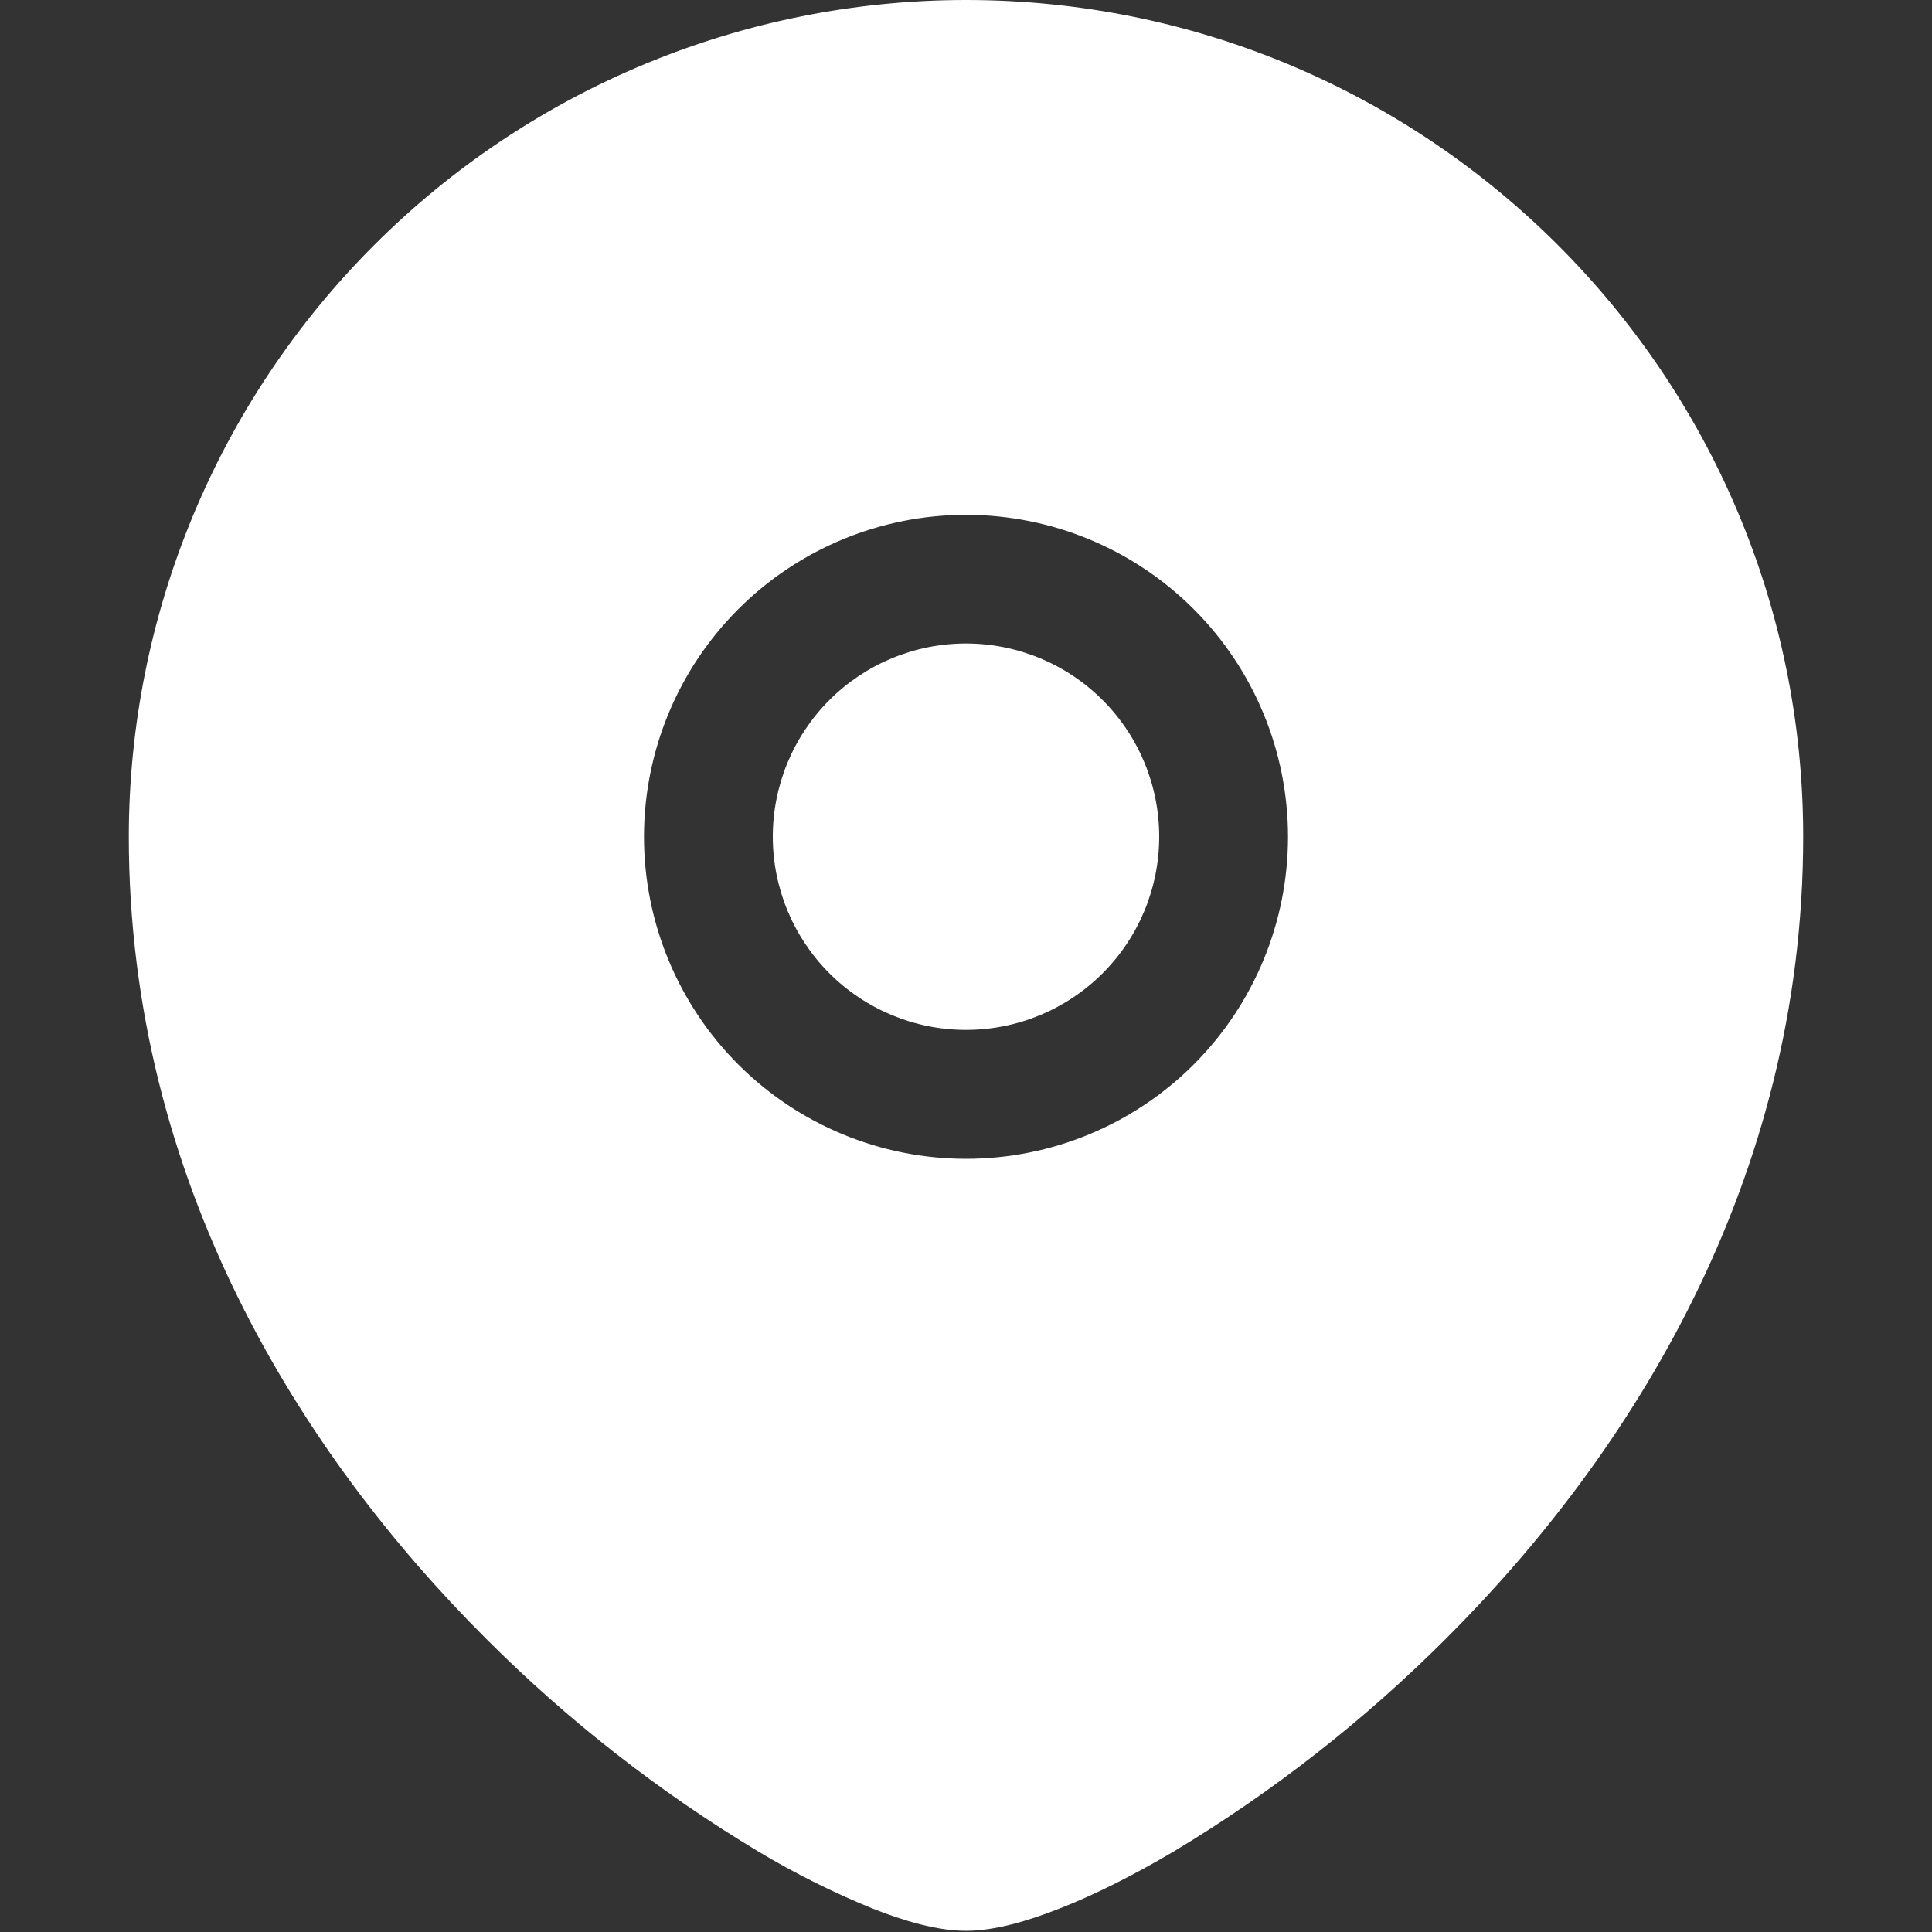
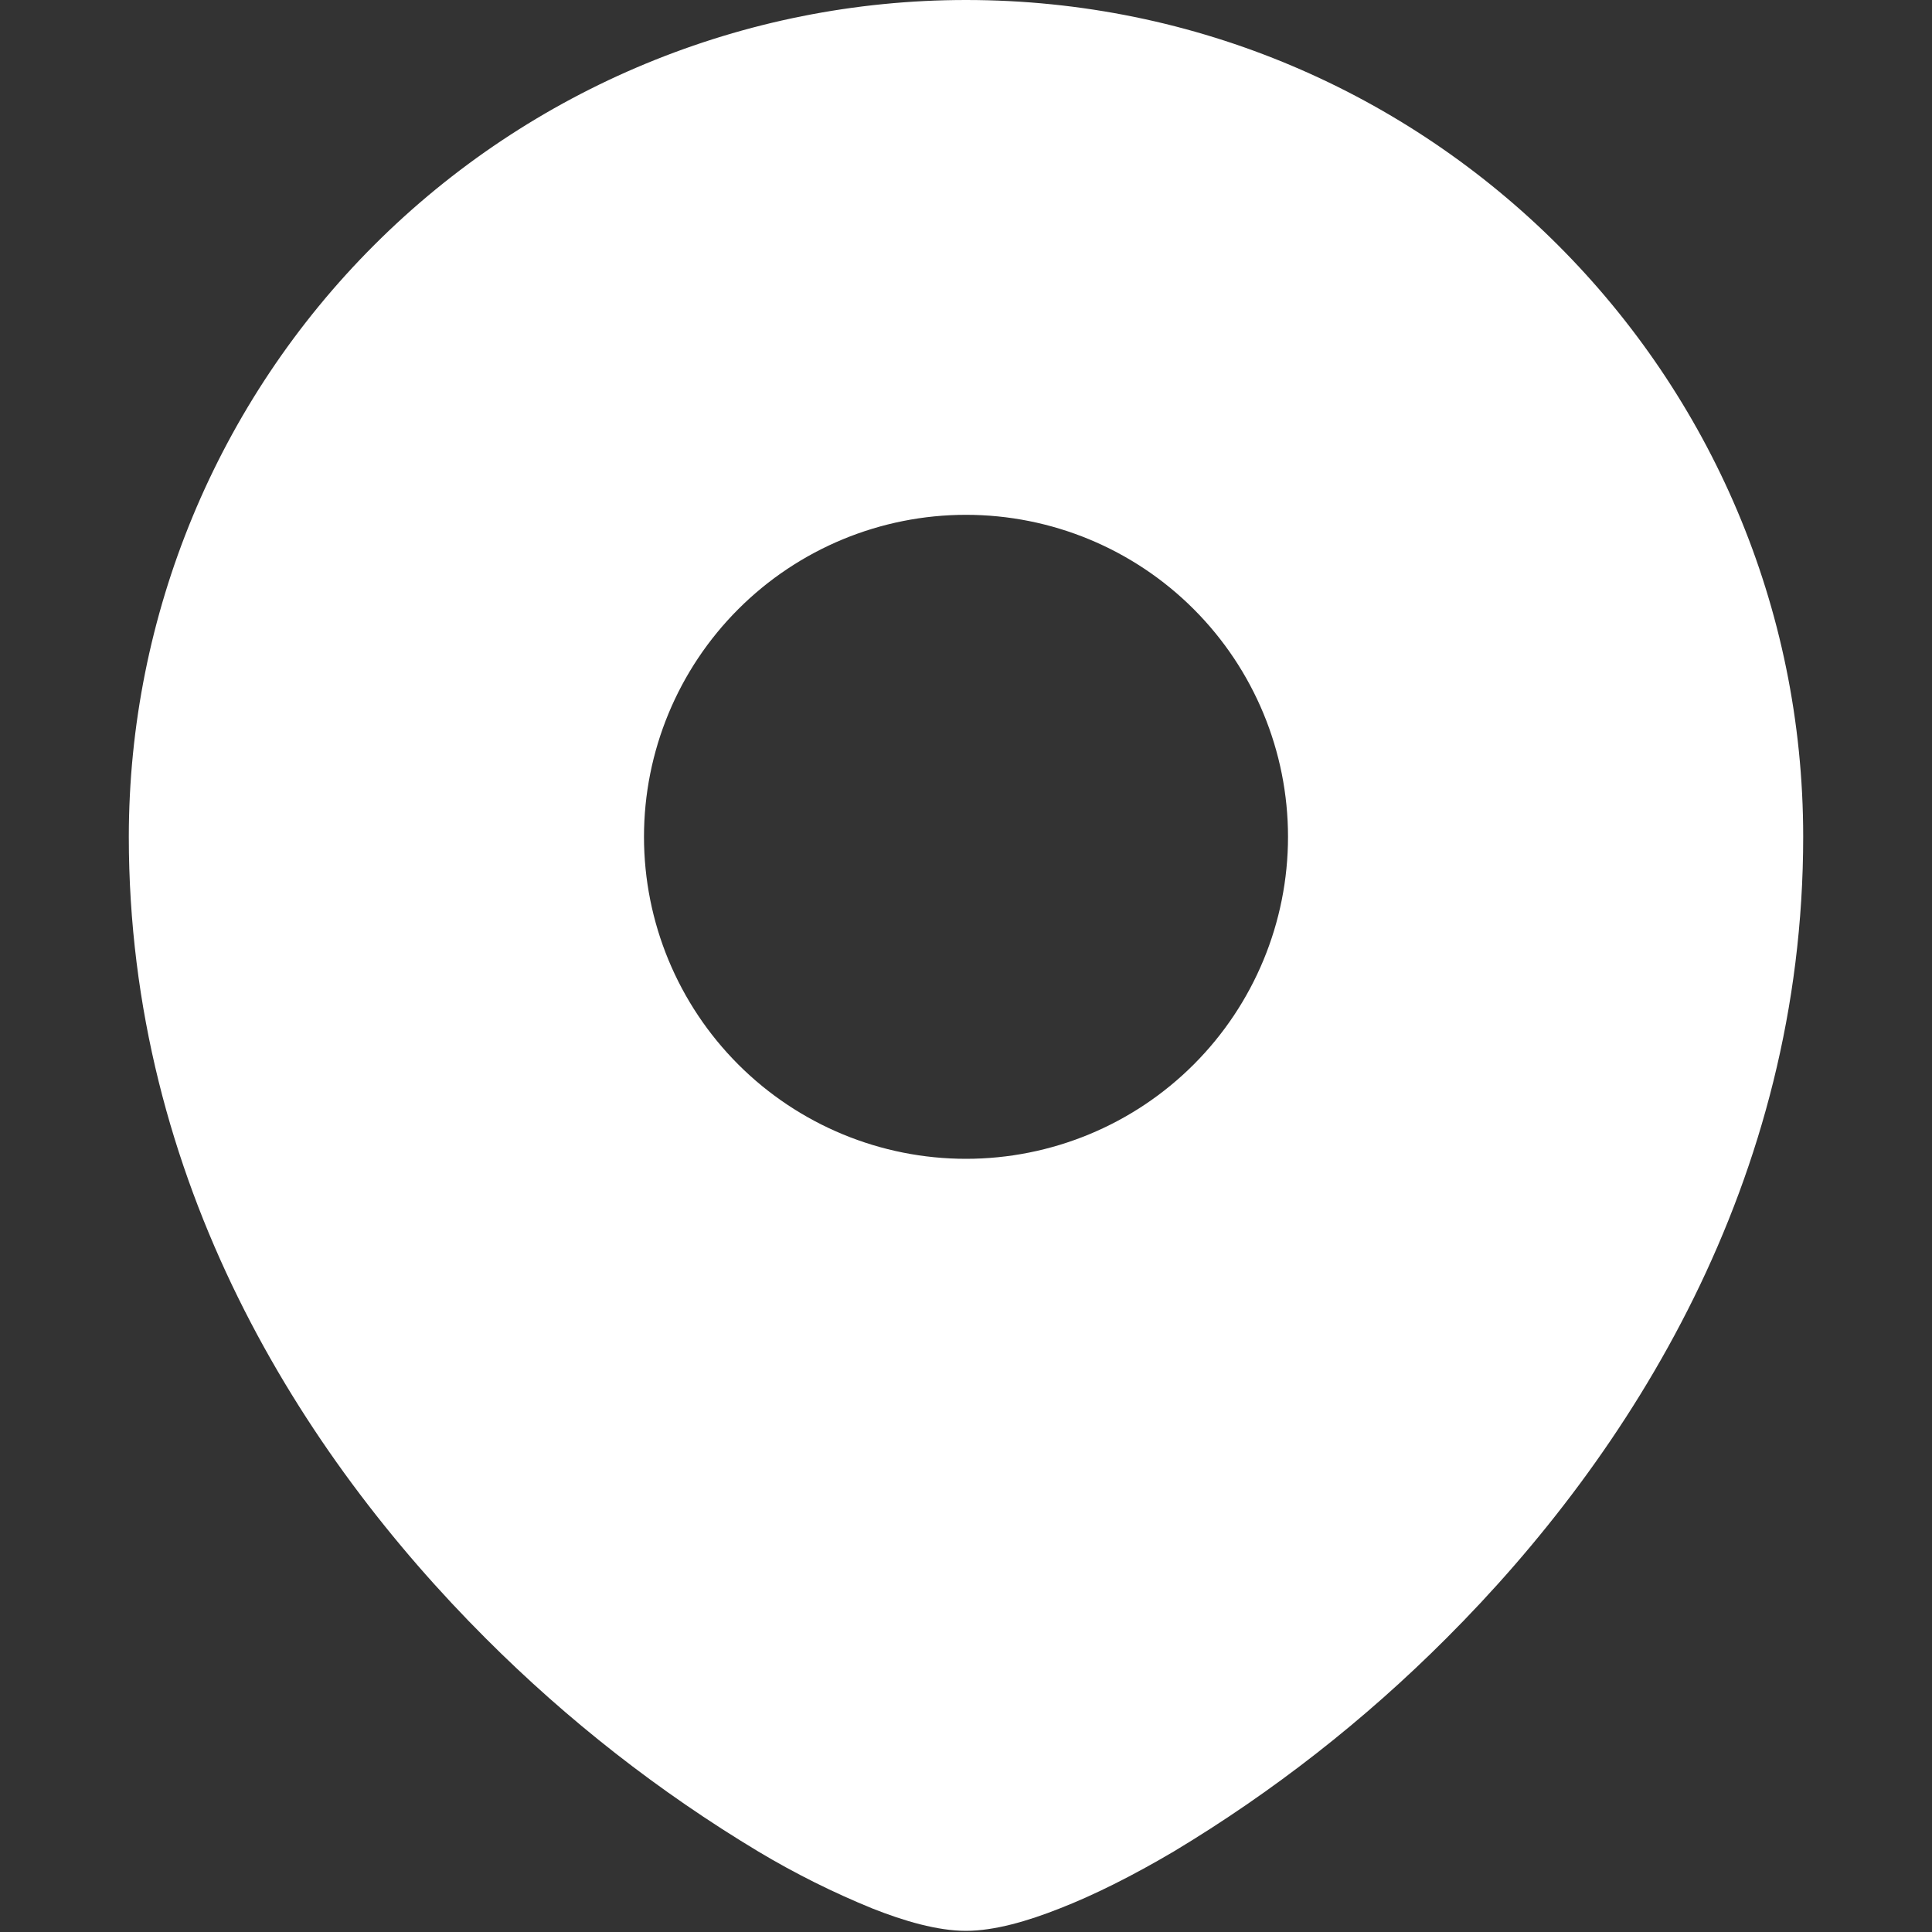
<svg xmlns="http://www.w3.org/2000/svg" width="70" height="70" viewBox="0 0 70 70" fill="none">
  <rect x="0" y="0" width="70" height="70" fill="#333333" stroke="none" />
  <g id="teenyicons:pin-solid" clip-path="url(#clip0_4_376)">
-     <path id="Vector" d="M28 30.315C28 28.458 28.738 26.678 30.05 25.365C31.363 24.052 33.144 23.315 35 23.315C36.856 23.315 38.637 24.052 39.95 25.365C41.263 26.678 42 28.458 42 30.315C42 32.171 41.263 33.952 39.95 35.264C38.637 36.577 36.856 37.315 35 37.315C33.144 37.315 31.363 36.577 30.05 35.264C28.738 33.952 28 32.171 28 30.315Z" fill="white" />
    <path id="Vector_2" fill-rule="evenodd" clip-rule="evenodd" d="M4.667 30.315C4.672 22.273 7.87 14.562 13.558 8.878C19.246 3.193 26.958 -1.52268e-06 35 0C51.749 0 65.333 13.575 65.333 30.315C65.333 42.793 59.089 52.682 52.397 59.365C49.435 62.331 46.12 64.923 42.527 67.083C41.025 67.97 39.62 68.67 38.397 69.146C37.245 69.603 36.036 69.958 35 69.958C33.964 69.958 32.755 69.603 31.603 69.146C30.176 68.564 28.795 67.875 27.473 67.083C23.88 64.923 20.565 62.331 17.603 59.365C10.911 52.682 4.667 42.793 4.667 30.315ZM35 18.653C31.906 18.653 28.938 19.882 26.75 22.07C24.562 24.258 23.333 27.225 23.333 30.319C23.333 33.413 24.562 36.381 26.75 38.569C28.938 40.757 31.906 41.986 35 41.986C38.094 41.986 41.062 40.757 43.25 38.569C45.438 36.381 46.667 33.413 46.667 30.319C46.667 27.225 45.438 24.258 43.25 22.07C41.062 19.882 38.094 18.653 35 18.653Z" fill="white" />
  </g>
  <defs>
    <clipPath id="clip0_4_376">
      <rect width="70" height="70" fill="white" />
    </clipPath>
  </defs>
</svg>